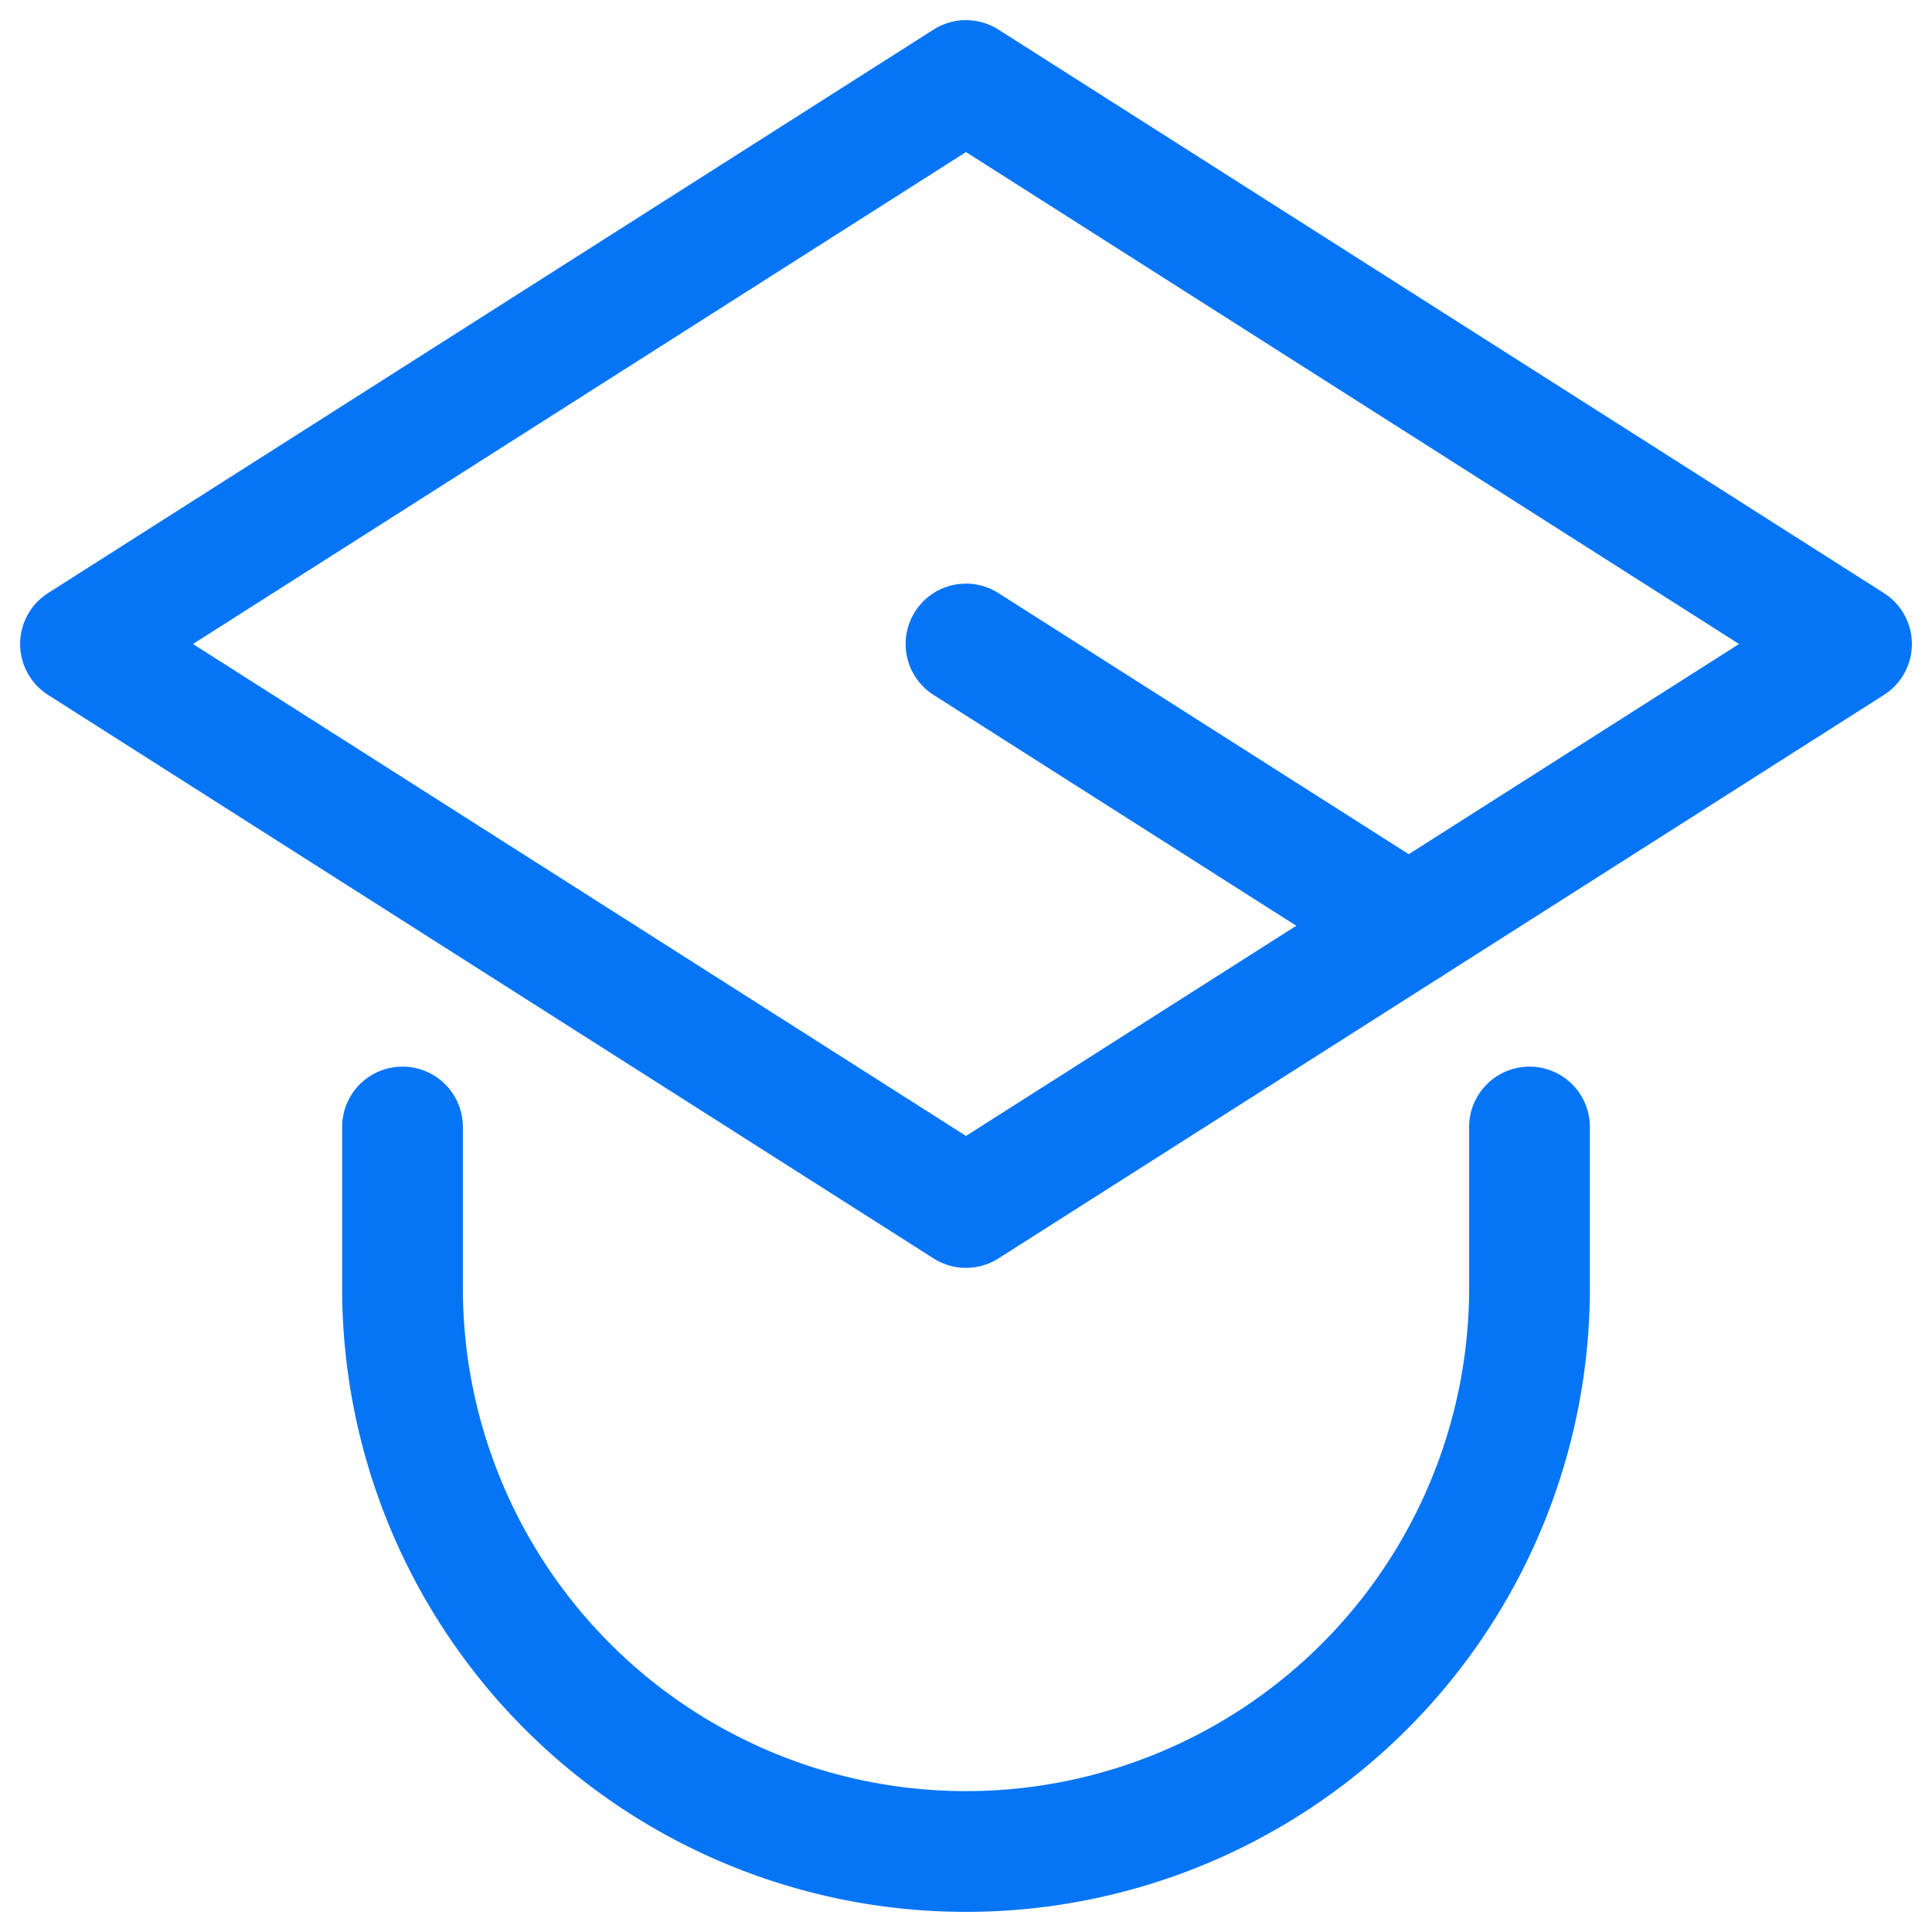
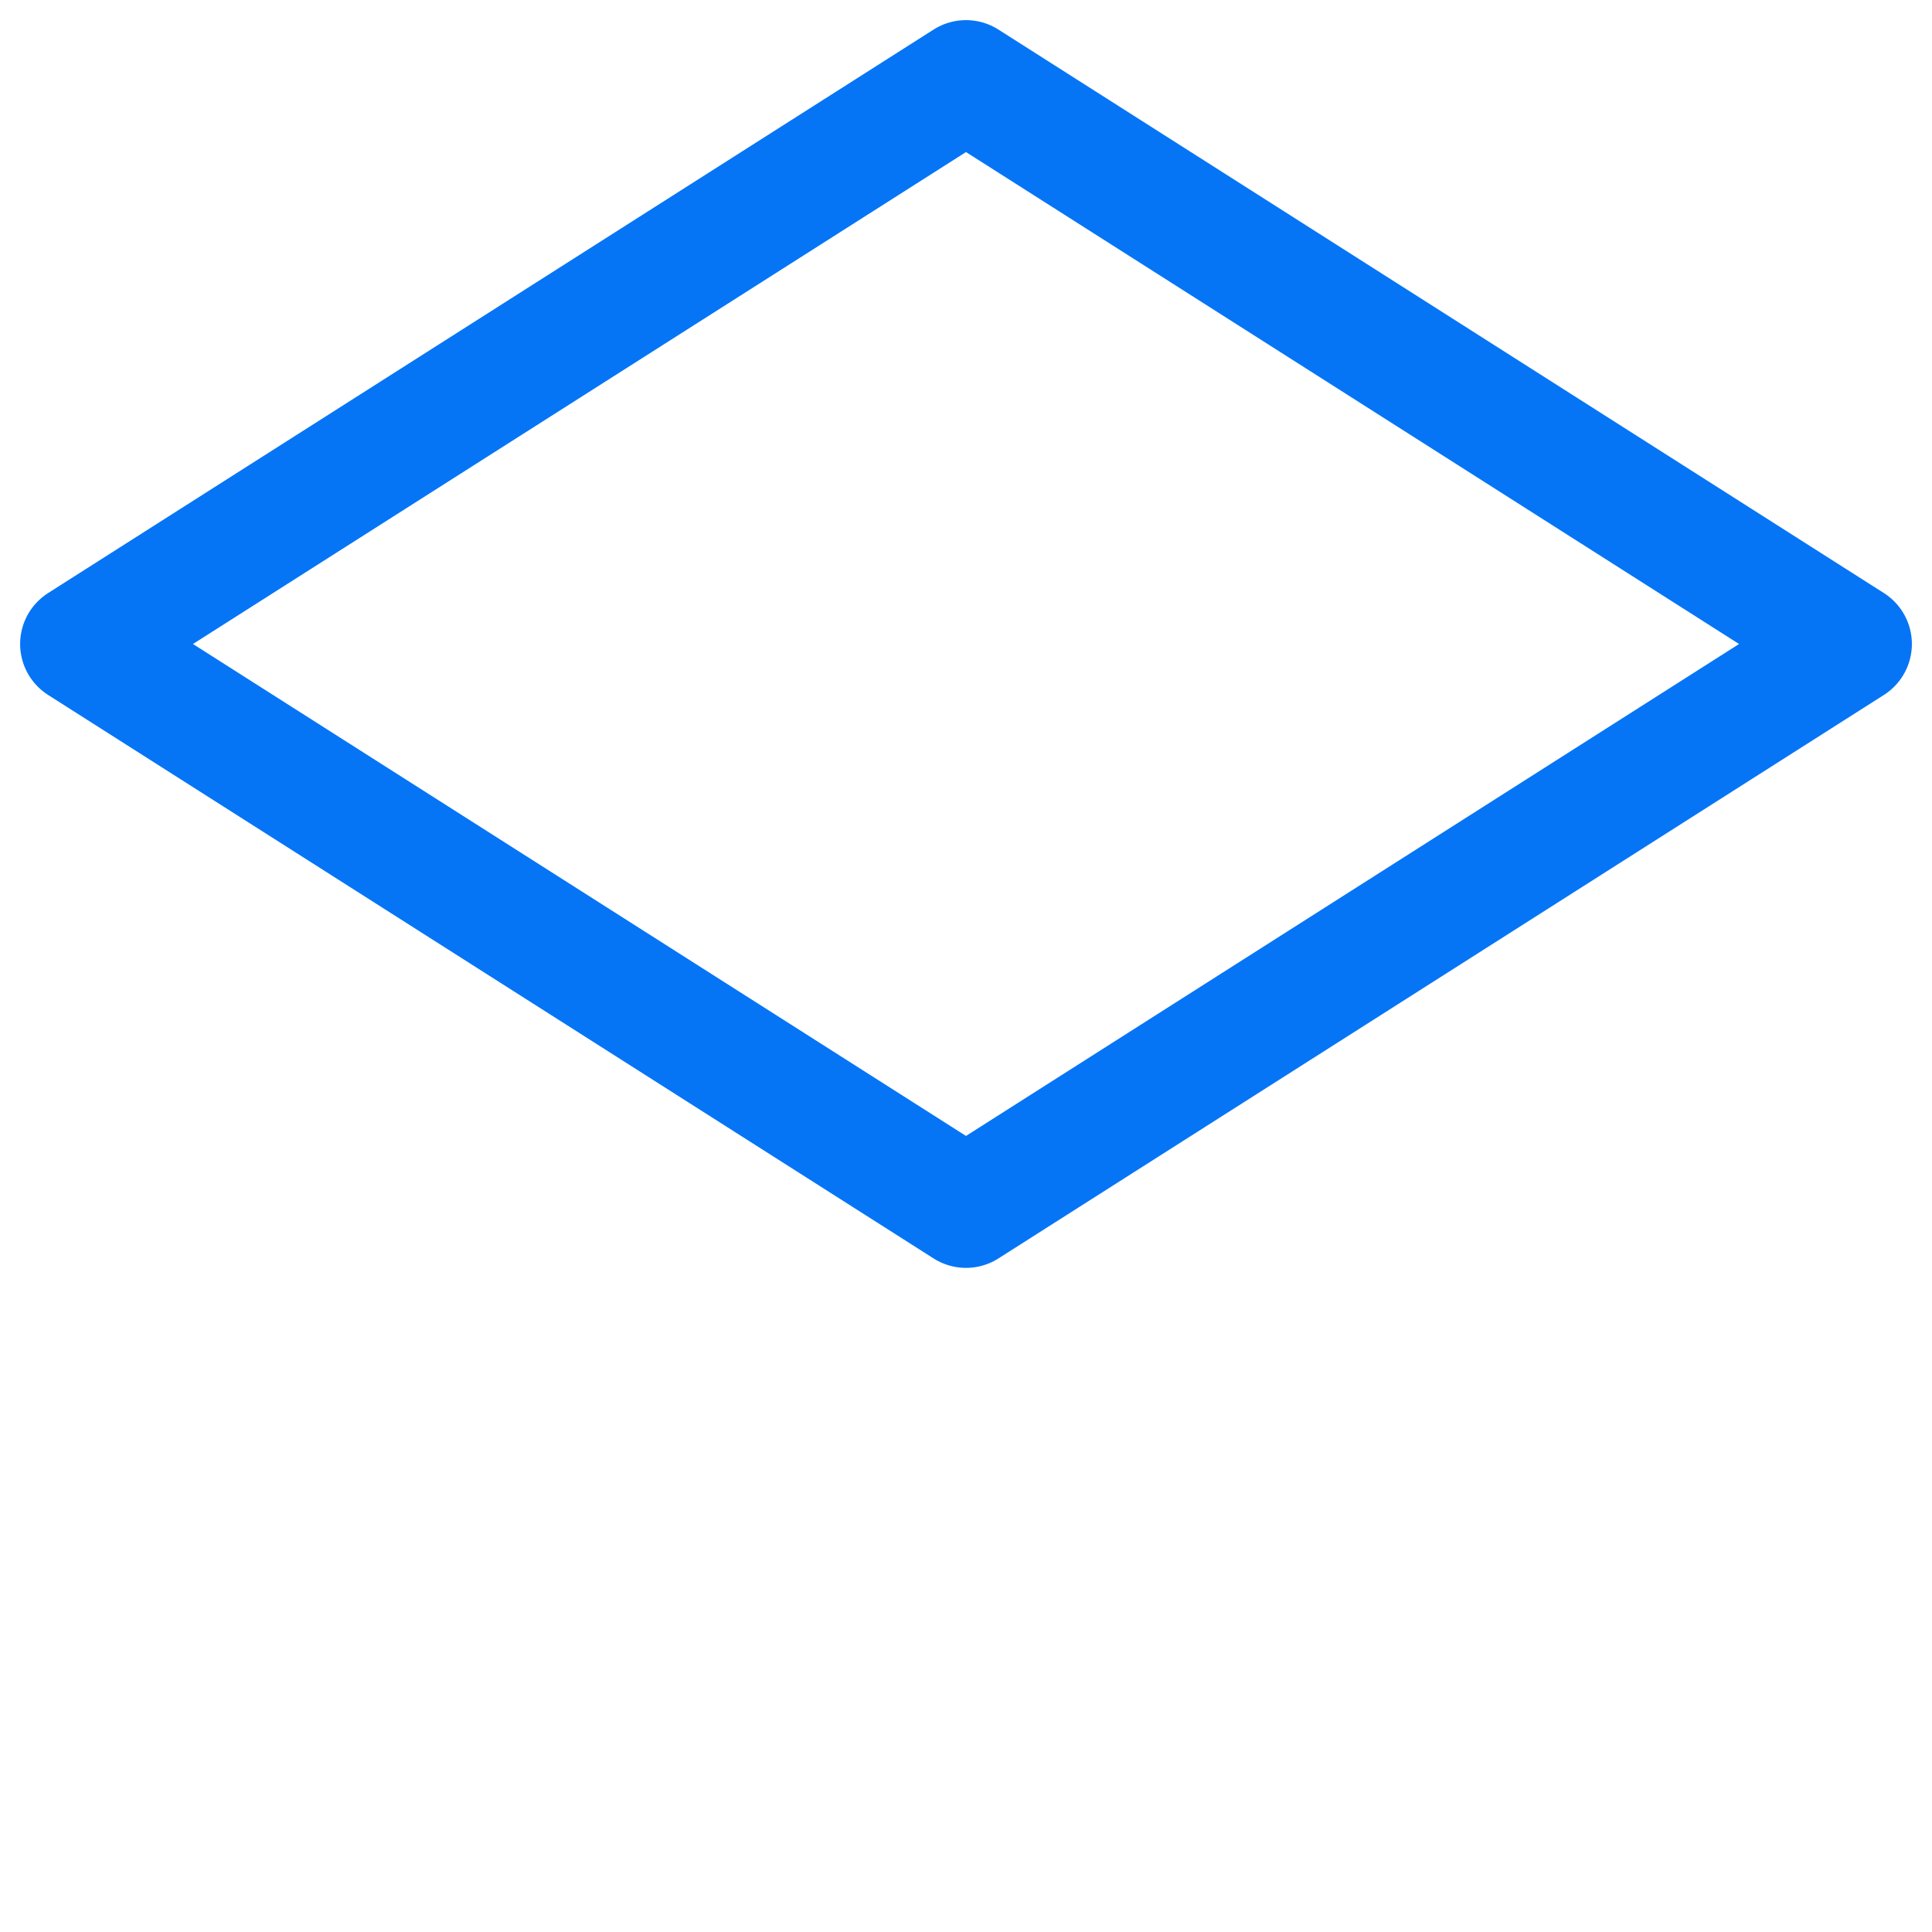
<svg xmlns="http://www.w3.org/2000/svg" width="48" height="48" fill="none">
  <path d="m24 2 22 14-22 14L2 16 24 2Z" stroke="#0575F6" stroke-width="3" stroke-linejoin="round" />
-   <path d="m24 16 11 7M10 28v4a14 14 0 0 0 14 14v0a14 14 0 0 0 14-14v-4" stroke="#0575F6" stroke-width="3" stroke-linecap="round" stroke-linejoin="round" />
</svg>